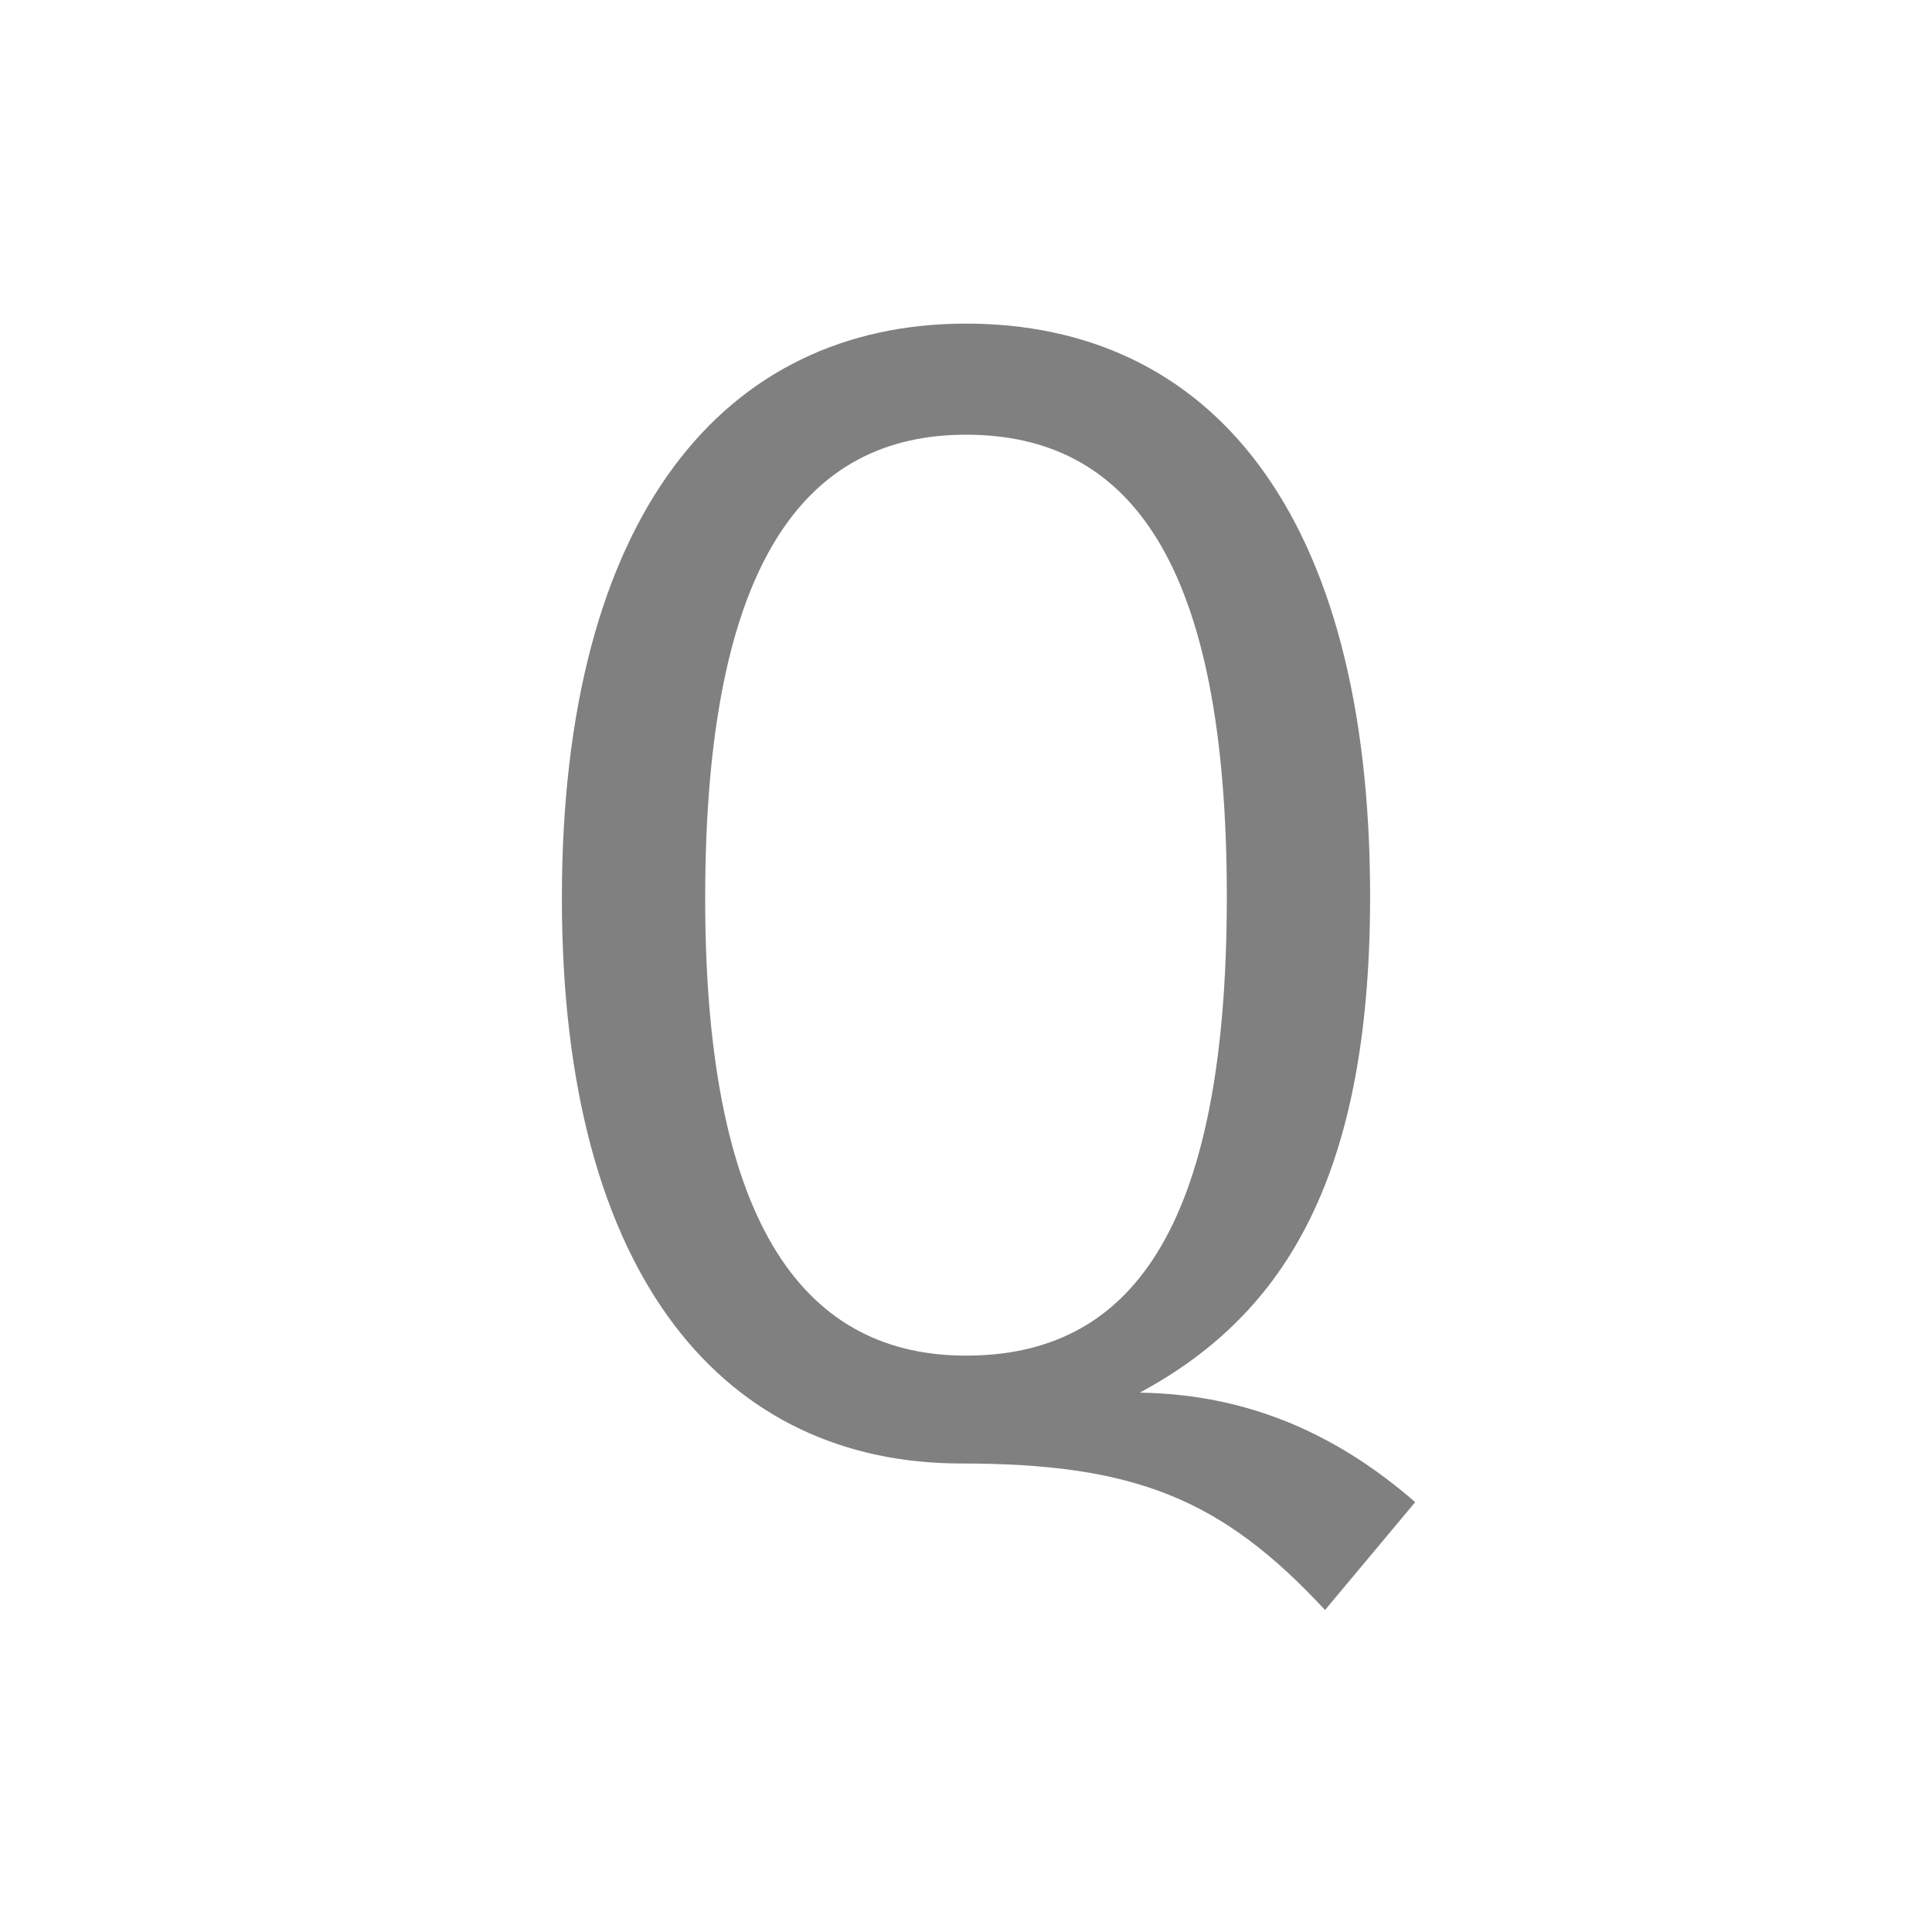
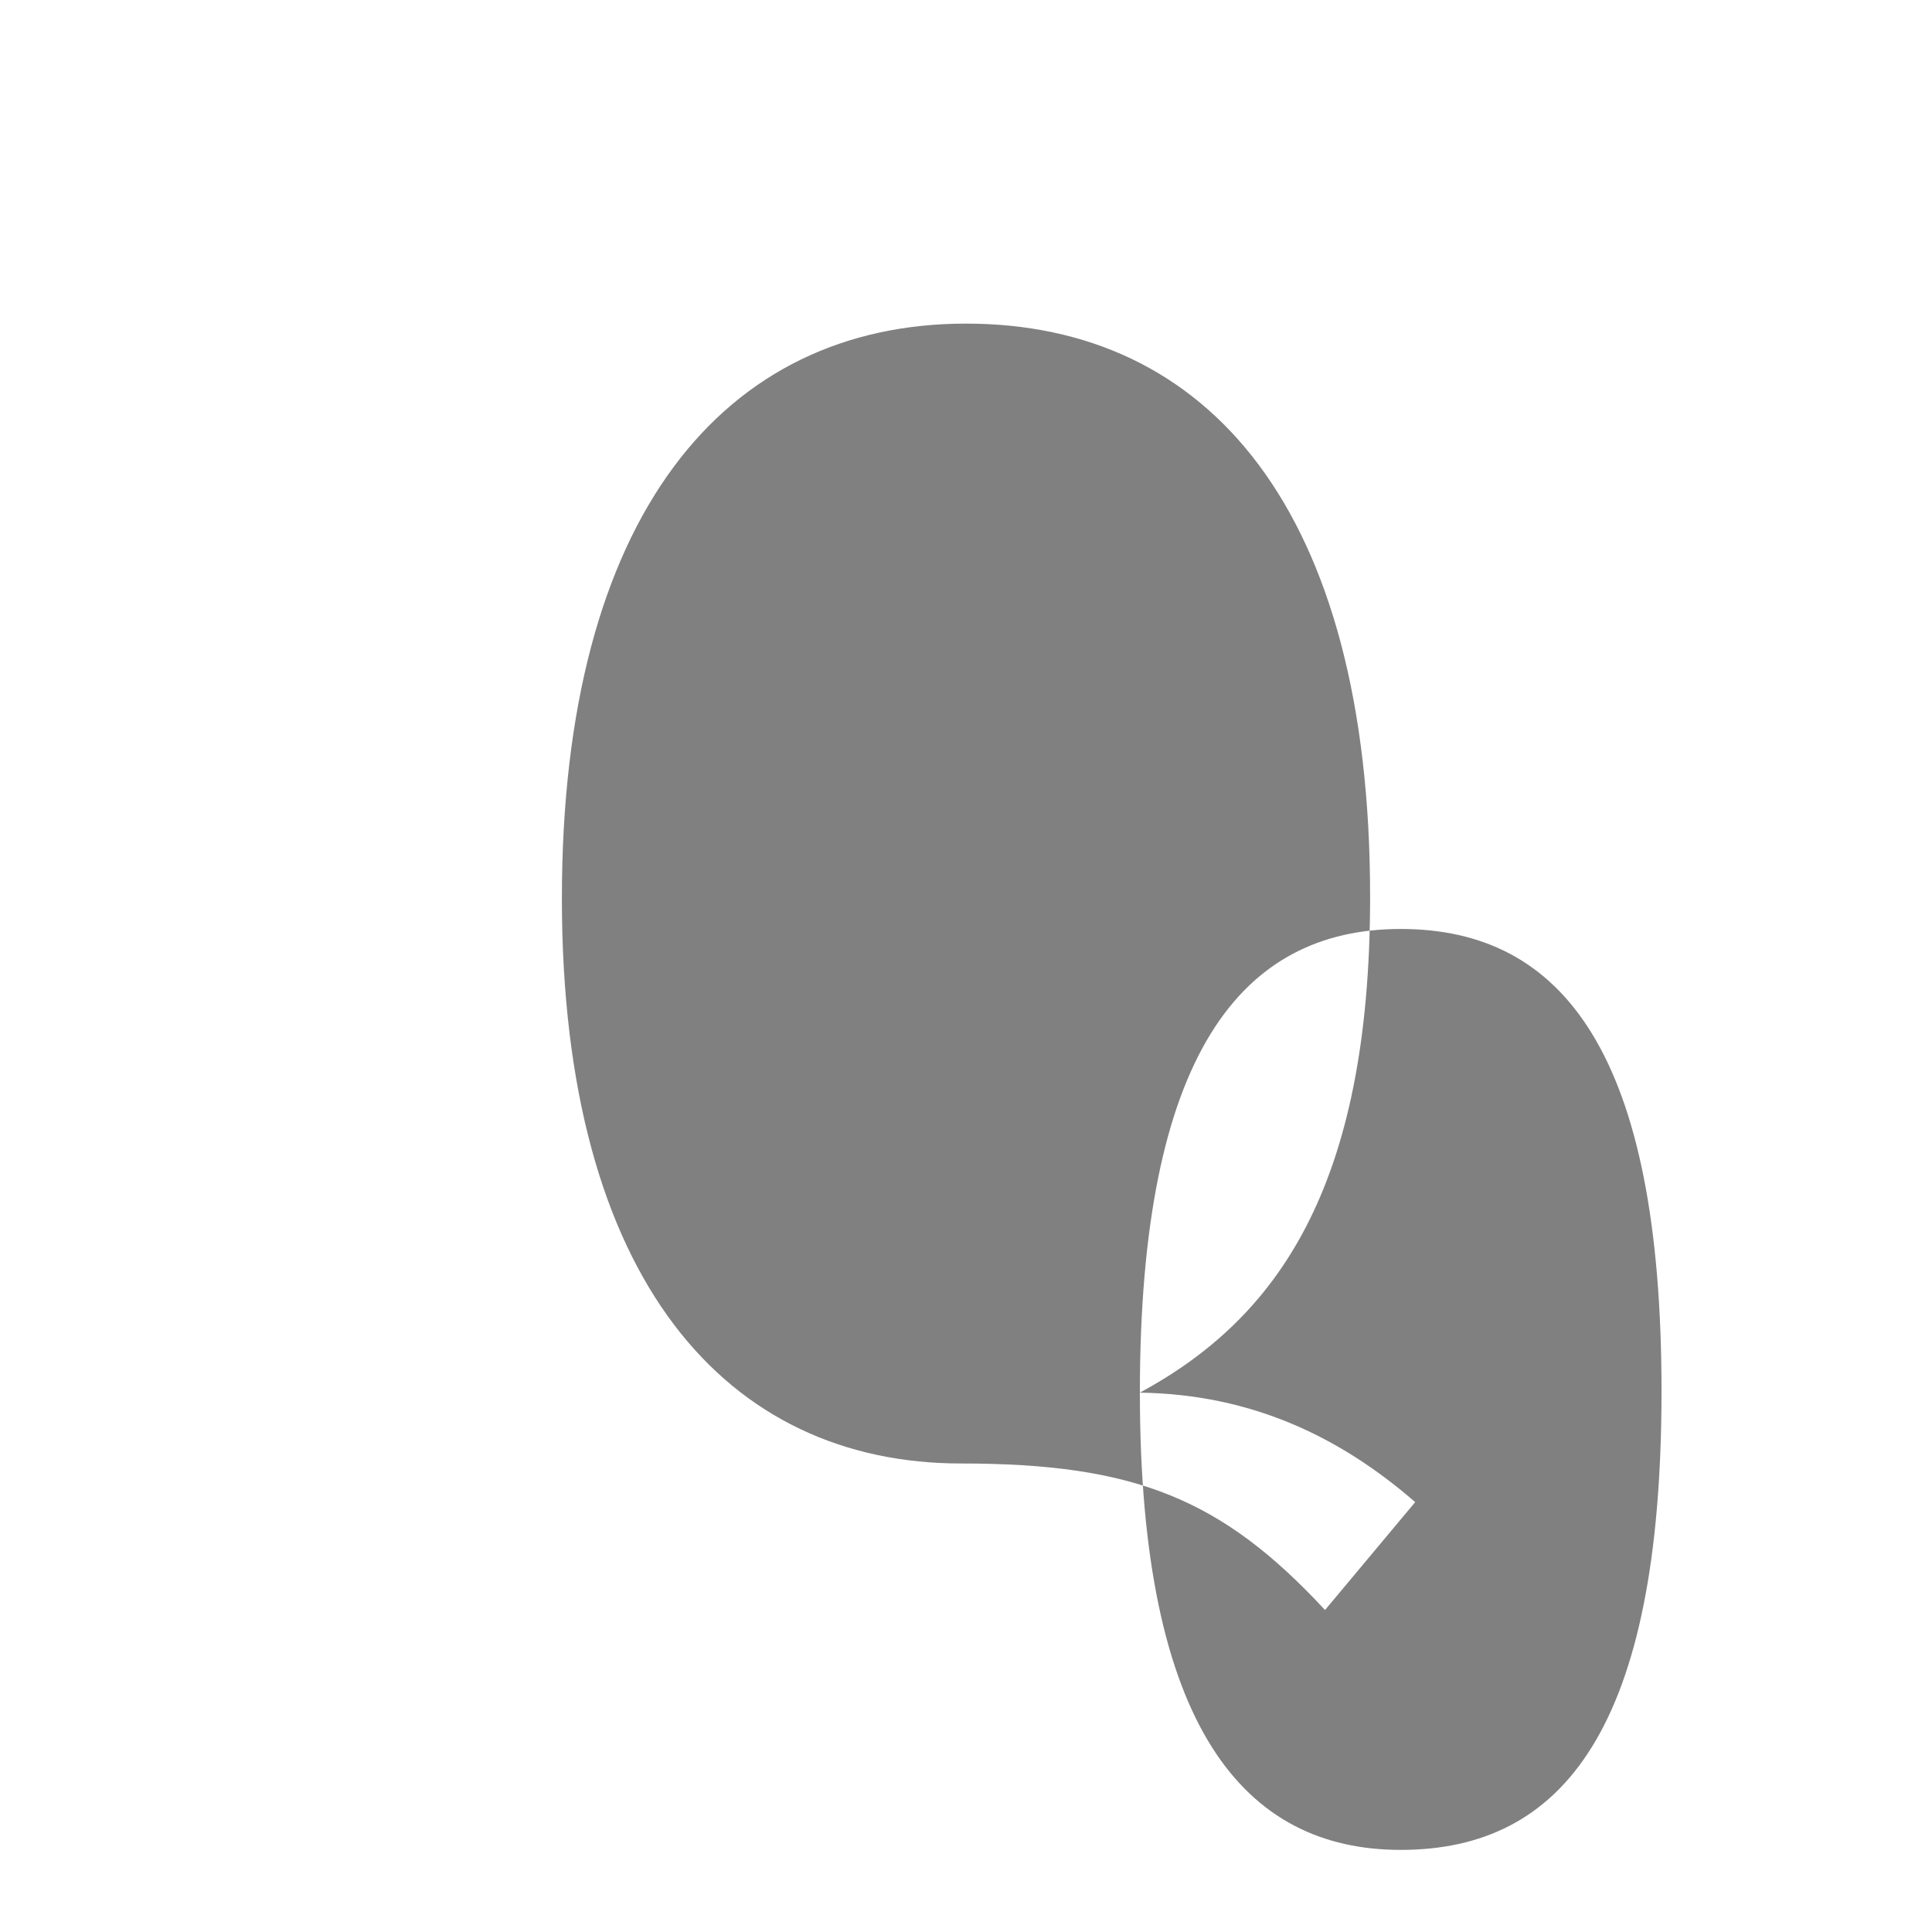
<svg xmlns="http://www.w3.org/2000/svg" version="1.1" x="0px" y="0px" enable-background="new 0 0 36 36" xml:space="preserve" viewBox="0 0 36 36">
  <g transform="translate(18,0)">
-     <path style="fill: gray" d="M3.24,25.95c2.1,0.03,3.75,0.84,5.13,2.04l-1.68,2.01c-1.92-2.07-3.54-2.73-6.78-2.73c-4.35,0-7.44-3.39-7.44-10.53s3.03-10.71,7.53-10.71s7.53,3.45,7.53,10.68c0,5.43-1.74,7.86-4.29,9.24z  M-4.86,16.74c0,6.24,1.95,8.52,4.86,8.52c3.03,0,4.86-2.28,4.86-8.55s-1.83-8.61-4.86-8.61c-2.97,0-4.86,2.34-4.86,8.64z" />
+     <path style="fill: gray" d="M3.24,25.95c2.1,0.03,3.75,0.84,5.13,2.04l-1.68,2.01c-1.92-2.07-3.54-2.73-6.78-2.73c-4.35,0-7.44-3.39-7.44-10.53s3.03-10.71,7.53-10.71s7.53,3.45,7.53,10.68c0,5.43-1.74,7.86-4.29,9.24z  c0,6.24,1.95,8.52,4.86,8.52c3.03,0,4.86-2.28,4.86-8.55s-1.83-8.61-4.86-8.61c-2.97,0-4.86,2.34-4.86,8.64z" />
  </g>
</svg>